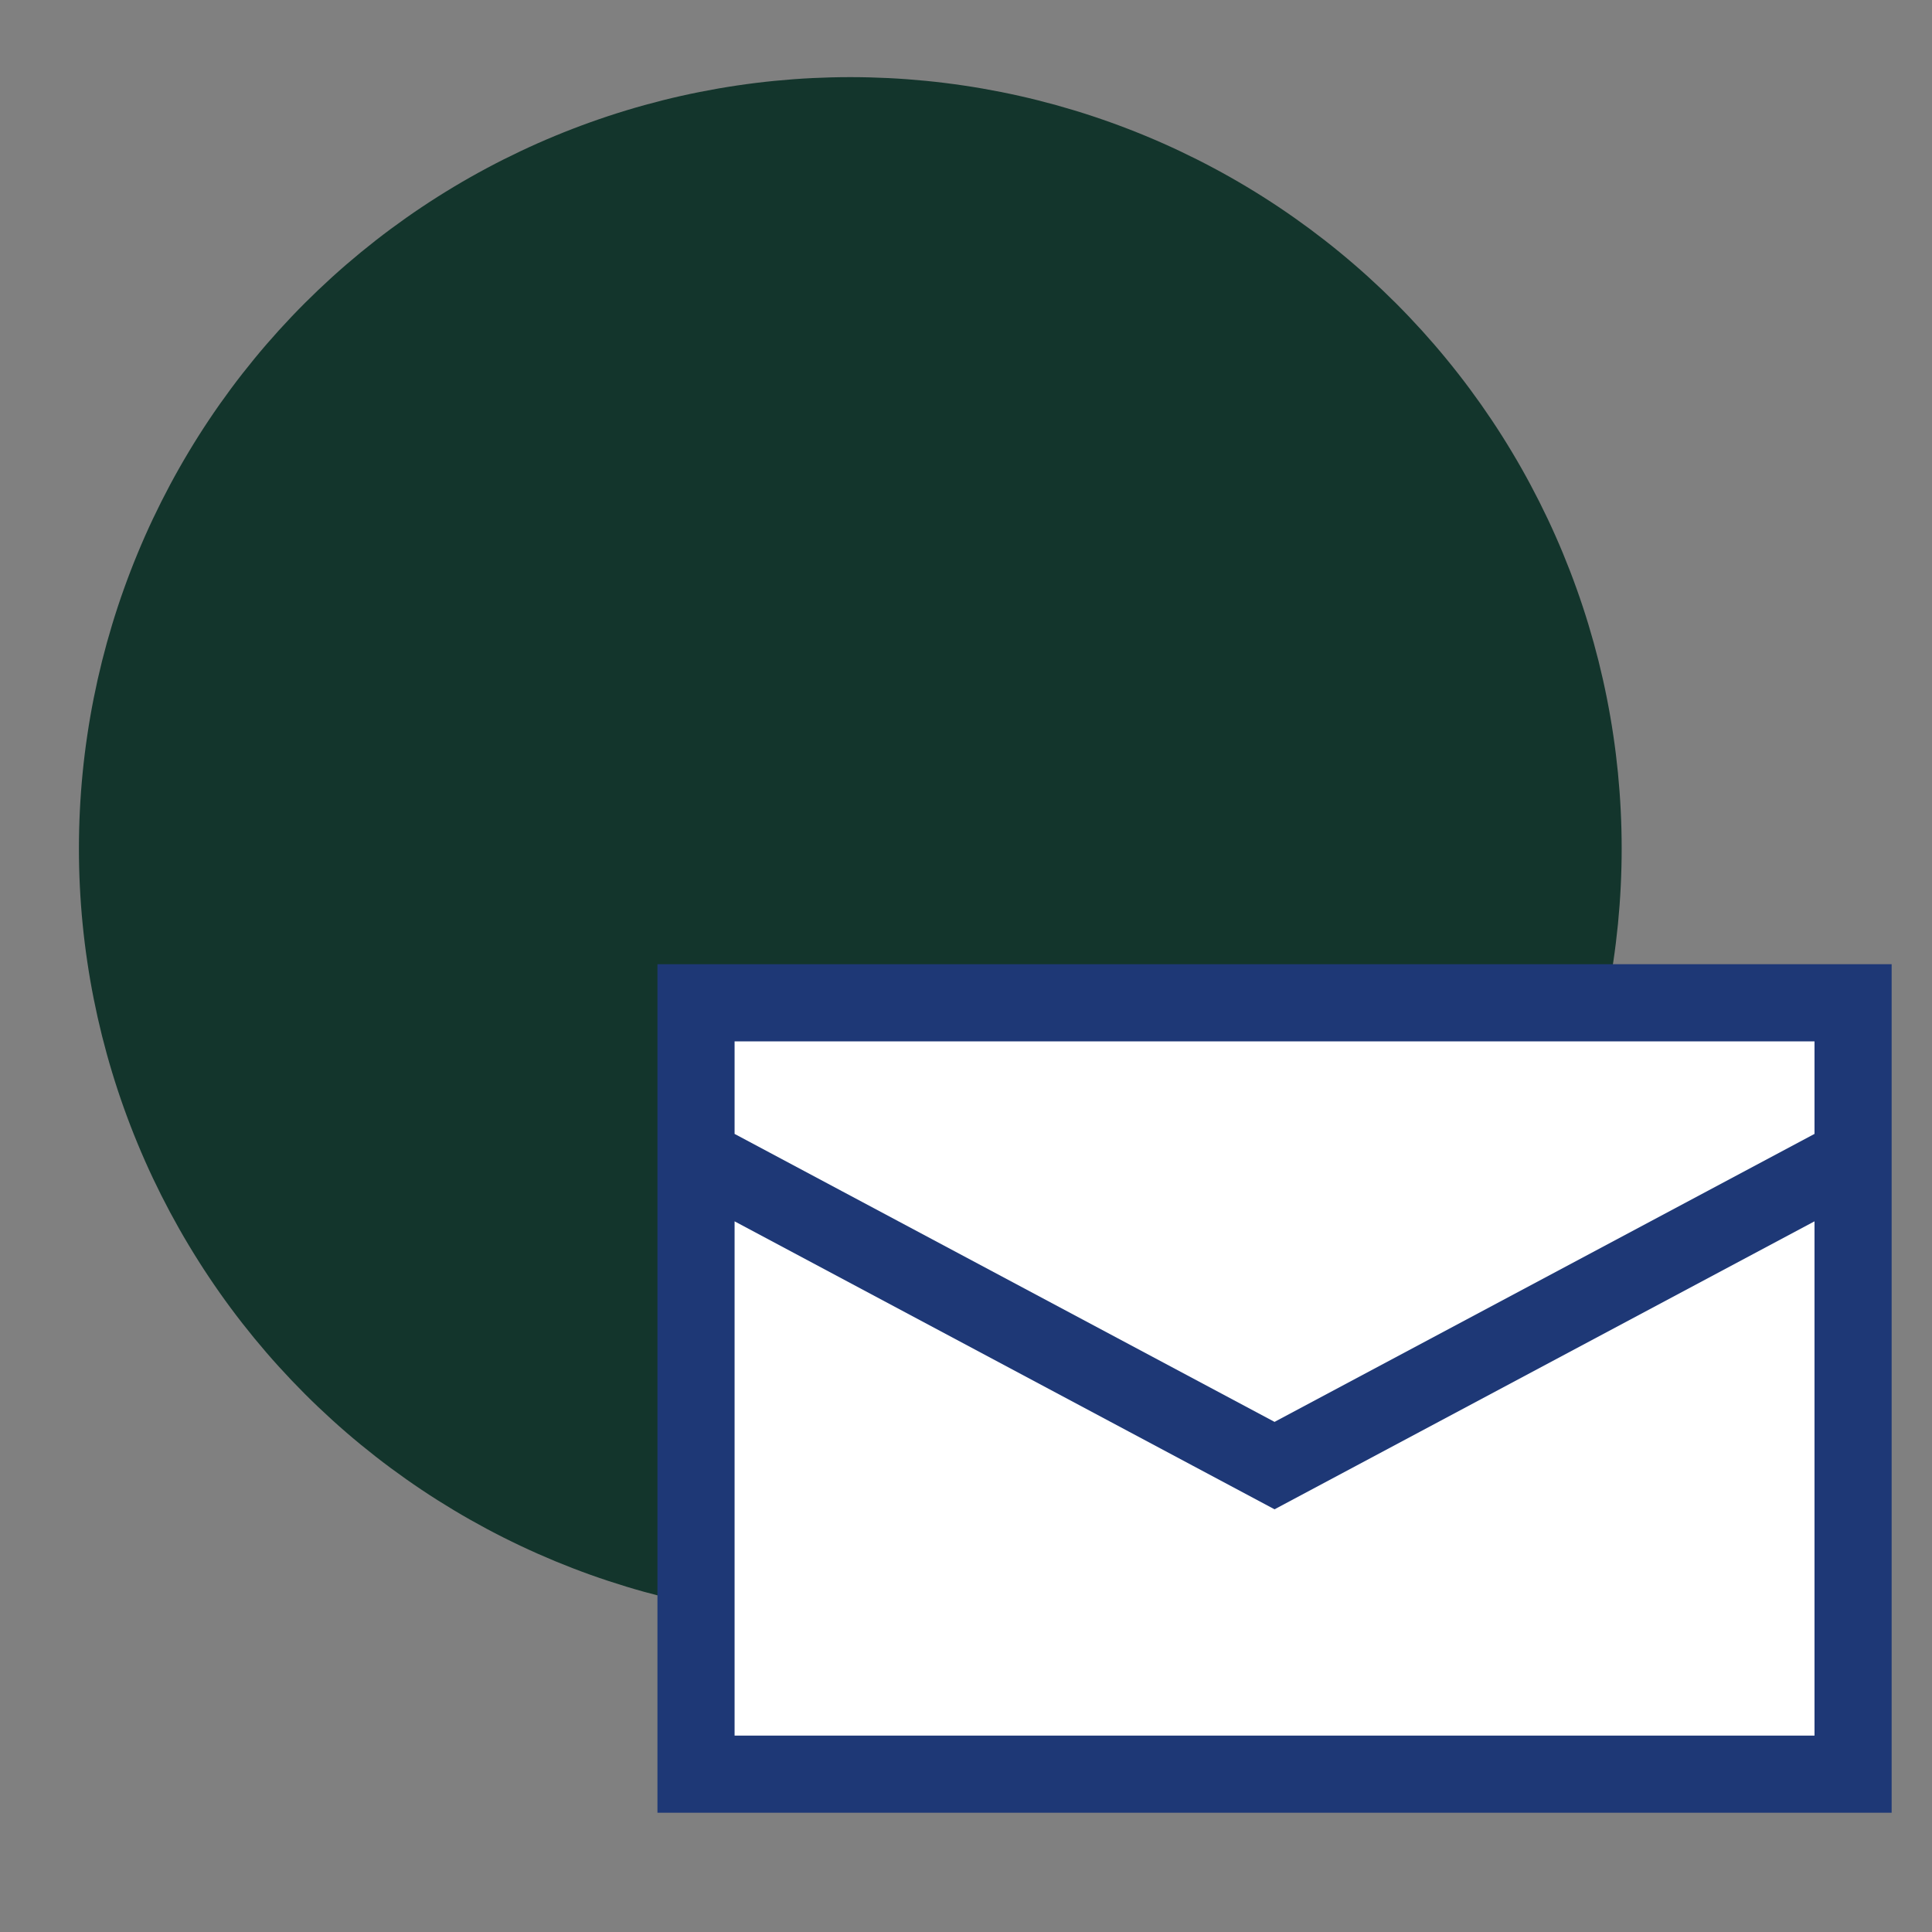
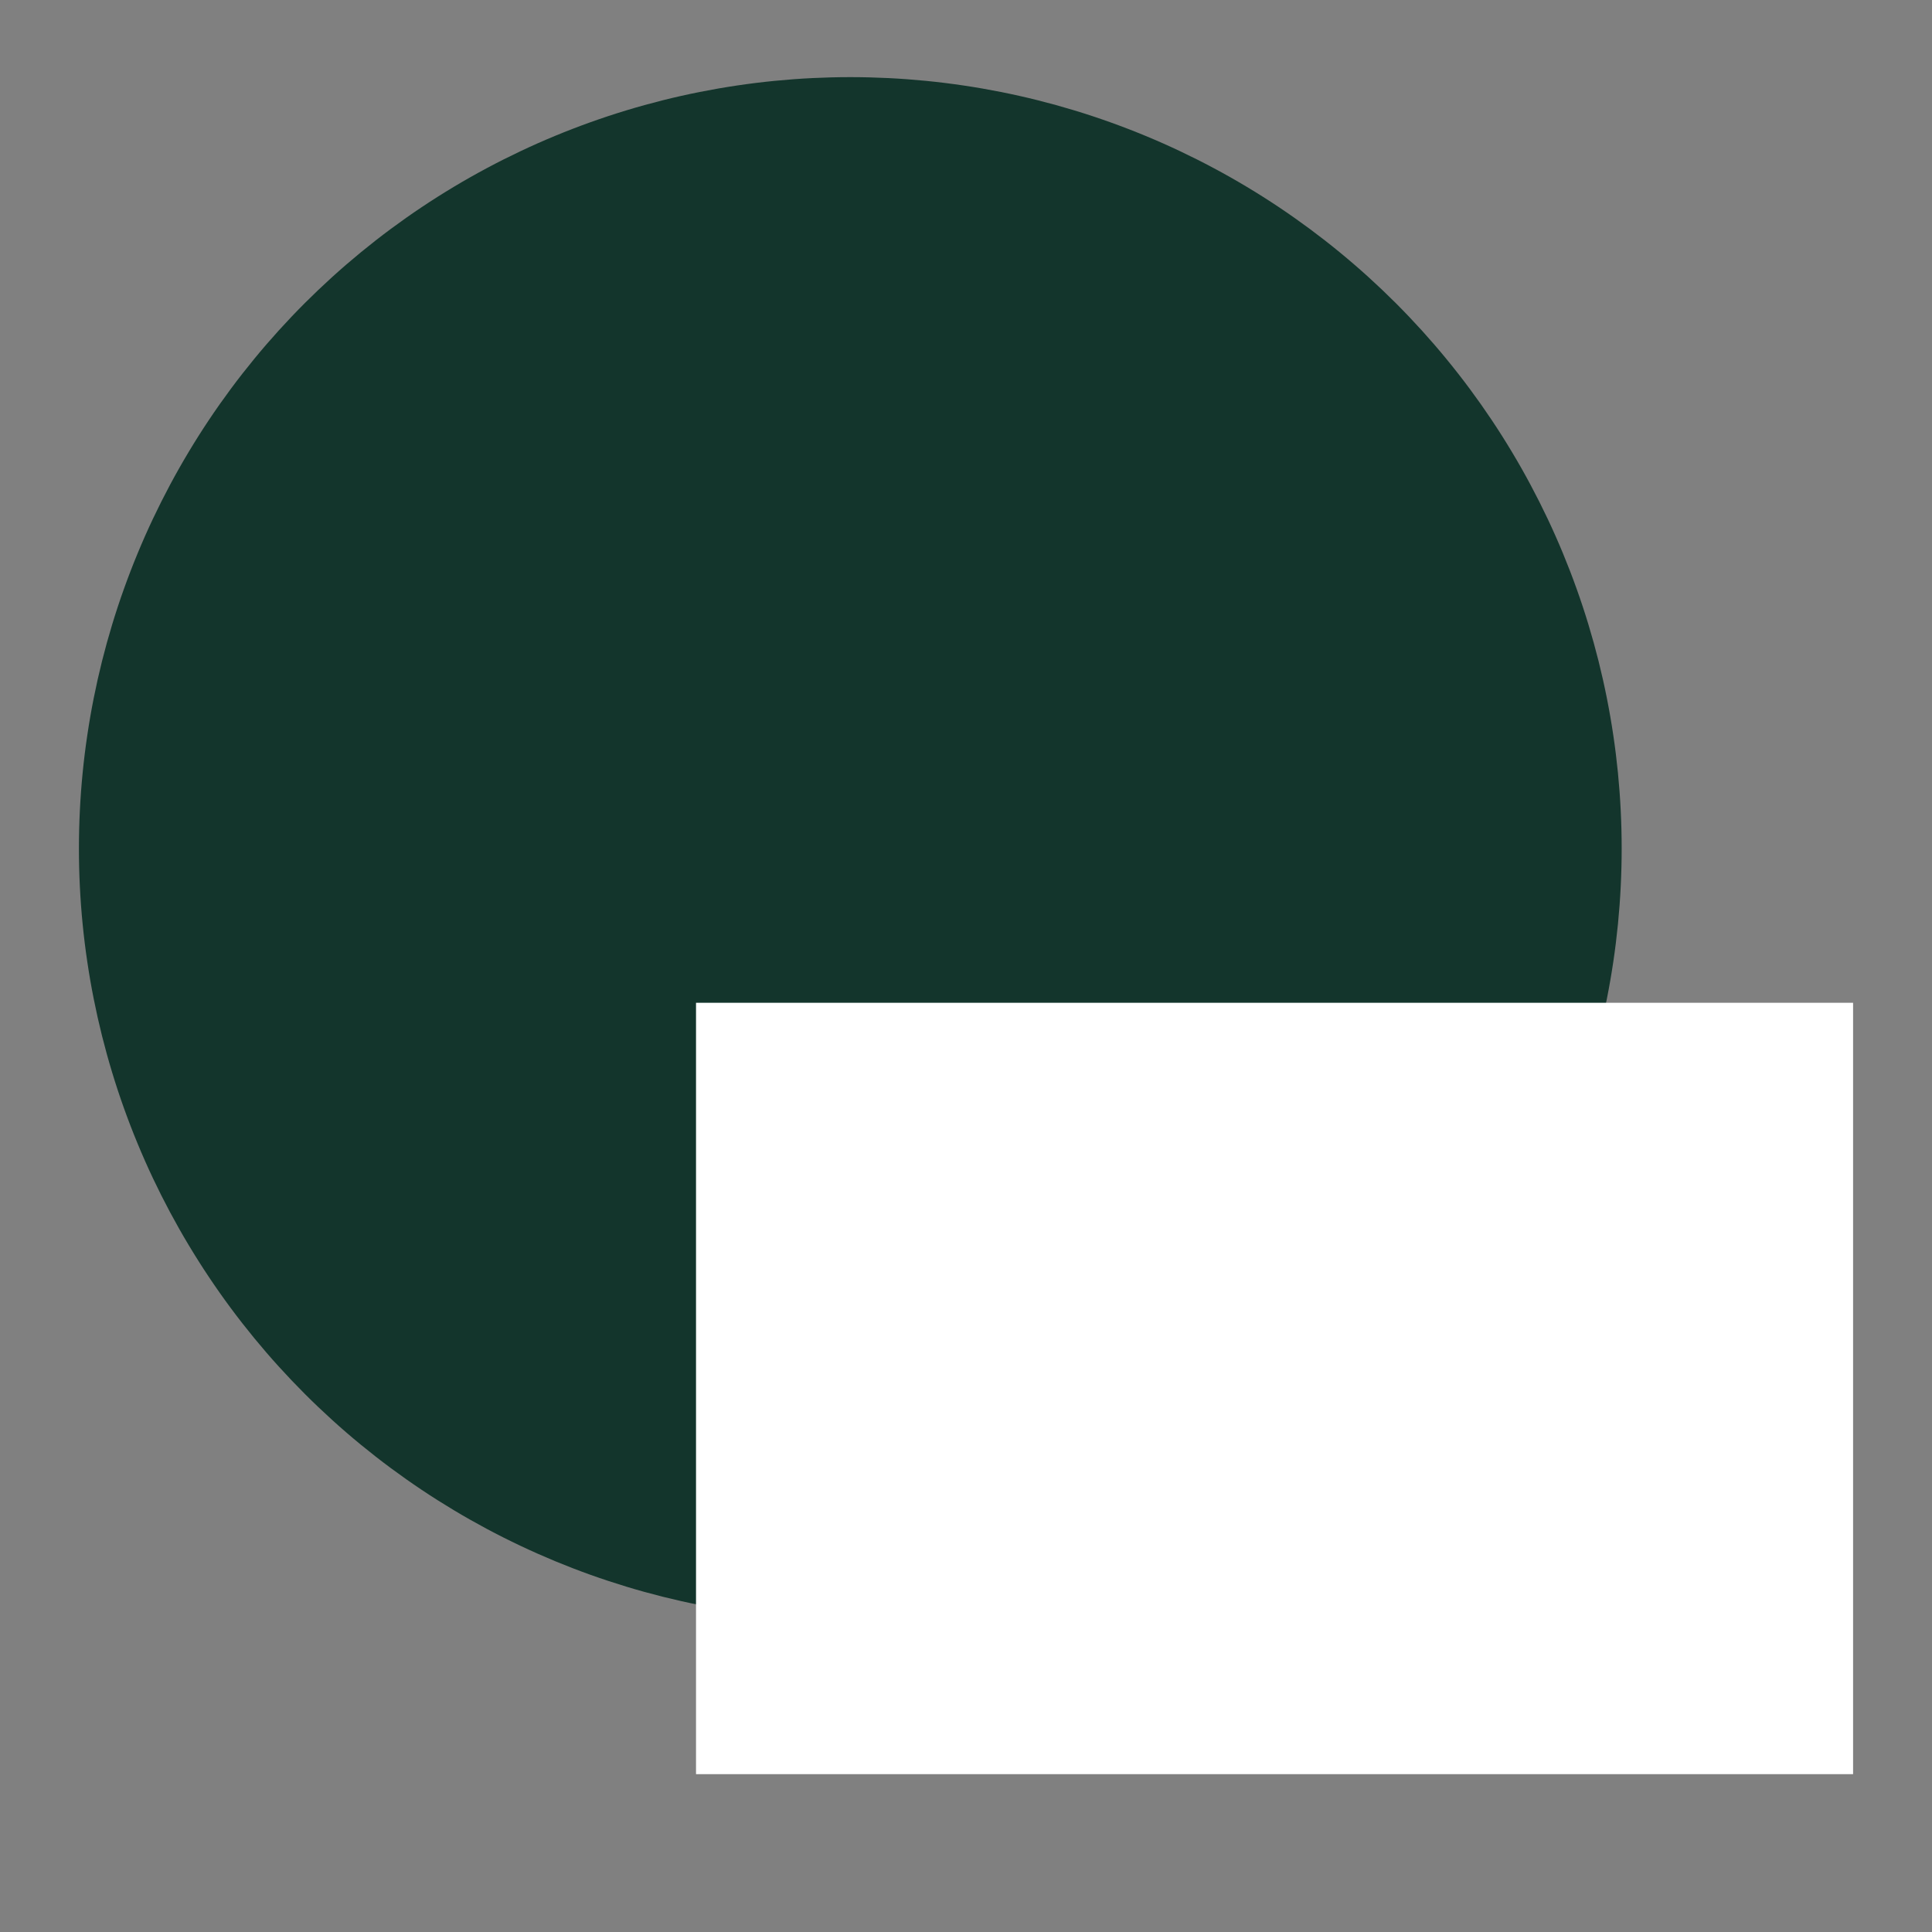
<svg xmlns="http://www.w3.org/2000/svg" width="720" zoomAndPan="magnify" viewBox="0 0 540 540" height="720" preserveAspectRatio="xMidYMid meet" version="1.0">
  <rect x="0" y="0" width="540" height="540" fill="#808080" stroke="none" />
  <defs>
    <clipPath id="a1cb3a6c3d">
      <path d="M 0.5 0 L 539.5 0 L 539.5 539 L 0.5 539 Z M 0.5 0 " clip-rule="nonzero" />
    </clipPath>
  </defs>
  <path fill="#13352c" d="M 453.262 237.16 C 453.262 240.688 453.176 244.215 453 247.738 C 452.828 251.266 452.566 254.781 452.223 258.293 C 451.875 261.805 451.445 265.305 450.926 268.797 C 450.41 272.285 449.805 275.762 449.117 279.223 C 448.43 282.684 447.656 286.125 446.801 289.547 C 445.941 292.969 445 296.371 443.977 299.746 C 442.953 303.121 441.848 306.473 440.656 309.793 C 439.469 313.117 438.199 316.406 436.848 319.668 C 435.5 322.926 434.07 326.152 432.562 329.344 C 431.051 332.531 429.465 335.684 427.801 338.793 C 426.141 341.906 424.402 344.977 422.586 348 C 420.773 351.027 418.887 354.008 416.926 356.941 C 414.965 359.875 412.934 362.762 410.832 365.594 C 408.73 368.43 406.559 371.207 404.32 373.938 C 402.082 376.664 399.777 379.336 397.41 381.949 C 395.039 384.562 392.609 387.117 390.113 389.613 C 387.617 392.109 385.062 394.539 382.449 396.91 C 379.836 399.281 377.164 401.586 374.434 403.824 C 371.707 406.062 368.926 408.23 366.094 410.332 C 363.258 412.434 360.375 414.465 357.441 416.426 C 354.508 418.387 351.527 420.273 348.5 422.086 C 345.473 423.902 342.406 425.641 339.293 427.305 C 336.18 428.969 333.031 430.555 329.84 432.062 C 326.652 433.57 323.426 435 320.168 436.352 C 316.906 437.699 313.617 438.969 310.293 440.16 C 306.973 441.348 303.621 442.453 300.246 443.477 C 296.867 444.504 293.469 445.441 290.047 446.301 C 286.625 447.156 283.184 447.93 279.723 448.617 C 276.262 449.309 272.785 449.91 269.297 450.43 C 265.805 450.945 262.305 451.379 258.793 451.723 C 255.281 452.07 251.762 452.328 248.238 452.5 C 244.715 452.676 241.188 452.762 237.66 452.762 C 234.133 452.762 230.605 452.676 227.082 452.5 C 223.559 452.328 220.039 452.07 216.527 451.723 C 213.016 451.379 209.516 450.945 206.023 450.43 C 202.535 449.91 199.059 449.309 195.598 448.617 C 192.137 447.93 188.695 447.156 185.273 446.301 C 181.852 445.441 178.449 444.504 175.074 443.477 C 171.699 442.453 168.348 441.348 165.027 440.16 C 161.703 438.969 158.414 437.699 155.152 436.352 C 151.895 435 148.668 433.57 145.48 432.062 C 142.289 430.555 139.137 428.969 136.027 427.305 C 132.914 425.641 129.844 423.902 126.82 422.086 C 123.793 420.273 120.812 418.387 117.879 416.426 C 114.945 414.465 112.062 412.434 109.227 410.332 C 106.391 408.23 103.613 406.062 100.883 403.824 C 98.156 401.586 95.484 399.281 92.871 396.91 C 90.258 394.539 87.703 392.109 85.207 389.613 C 82.711 387.117 80.281 384.562 77.91 381.949 C 75.539 379.336 73.238 376.664 71 373.938 C 68.762 371.207 66.59 368.43 64.488 365.594 C 62.387 362.762 60.355 359.875 58.395 356.941 C 56.434 354.008 54.547 351.027 52.734 348 C 50.918 344.977 49.18 341.906 47.516 338.793 C 45.855 335.684 44.27 332.531 42.758 329.344 C 41.25 326.152 39.82 322.926 38.473 319.668 C 37.121 316.406 35.852 313.117 34.664 309.793 C 33.473 306.473 32.367 303.121 31.344 299.746 C 30.32 296.371 29.379 292.969 28.52 289.547 C 27.664 286.125 26.891 282.684 26.203 279.223 C 25.512 275.762 24.91 272.285 24.395 268.797 C 23.875 265.305 23.441 261.805 23.098 258.293 C 22.75 254.781 22.492 251.266 22.32 247.738 C 22.145 244.215 22.059 240.688 22.059 237.16 C 22.059 233.633 22.145 230.105 22.32 226.582 C 22.492 223.059 22.75 219.539 23.098 216.027 C 23.441 212.516 23.875 209.016 24.395 205.527 C 24.91 202.035 25.512 198.559 26.203 195.098 C 26.891 191.637 27.664 188.195 28.52 184.773 C 29.379 181.352 30.32 177.953 31.344 174.574 C 32.367 171.199 33.473 167.848 34.664 164.527 C 35.852 161.203 37.121 157.914 38.473 154.652 C 39.82 151.395 41.25 148.168 42.758 144.98 C 44.27 141.789 45.855 138.641 47.516 135.527 C 49.18 132.414 50.918 129.348 52.734 126.32 C 54.547 123.293 56.434 120.312 58.395 117.379 C 60.355 114.445 62.387 111.562 64.488 108.727 C 66.59 105.895 68.762 103.113 71 100.387 C 73.238 97.656 75.539 94.988 77.91 92.371 C 80.281 89.758 82.711 87.203 85.207 84.707 C 87.703 82.215 90.258 79.781 92.871 77.41 C 95.484 75.043 98.156 72.738 100.883 70.5 C 103.613 68.262 106.391 66.09 109.227 63.988 C 112.062 61.887 114.945 59.855 117.879 57.895 C 120.812 55.934 123.793 54.047 126.82 52.234 C 129.844 50.418 132.914 48.68 136.027 47.02 C 139.137 45.355 142.289 43.77 145.48 42.262 C 148.668 40.75 151.895 39.32 155.152 37.973 C 158.414 36.621 161.703 35.352 165.027 34.164 C 168.348 32.973 171.699 31.867 175.074 30.844 C 178.449 29.82 181.852 28.879 185.273 28.02 C 188.695 27.164 192.137 26.391 195.598 25.703 C 199.059 25.016 202.535 24.41 206.023 23.895 C 209.516 23.375 213.016 22.945 216.527 22.598 C 220.039 22.254 223.559 21.992 227.082 21.82 C 230.605 21.648 234.133 21.559 237.66 21.559 C 241.188 21.559 244.715 21.648 248.238 21.82 C 251.762 21.992 255.281 22.254 258.793 22.598 C 262.305 22.945 265.805 23.375 269.297 23.895 C 272.785 24.41 276.262 25.016 279.723 25.703 C 283.184 26.391 286.625 27.164 290.047 28.02 C 293.469 28.879 296.867 29.82 300.246 30.844 C 303.621 31.867 306.973 32.973 310.293 34.164 C 313.617 35.352 316.906 36.621 320.168 37.973 C 323.426 39.32 326.652 40.75 329.84 42.262 C 333.031 43.77 336.18 45.355 339.293 47.02 C 342.406 48.68 345.473 50.418 348.5 52.234 C 351.527 54.047 354.508 55.934 357.441 57.895 C 360.375 59.855 363.258 61.887 366.094 63.988 C 368.926 66.09 371.707 68.262 374.434 70.5 C 377.164 72.738 379.836 75.043 382.449 77.41 C 385.062 79.781 387.617 82.215 390.113 84.707 C 392.609 87.203 395.039 89.758 397.41 92.371 C 399.777 94.988 402.082 97.656 404.32 100.387 C 406.559 103.113 408.73 105.895 410.832 108.727 C 412.934 111.562 414.965 114.445 416.926 117.379 C 418.887 120.312 420.773 123.293 422.586 126.32 C 424.402 129.348 426.141 132.414 427.801 135.527 C 429.465 138.641 431.051 141.789 432.562 144.98 C 434.07 148.168 435.5 151.395 436.848 154.652 C 438.199 157.914 439.469 161.203 440.656 164.527 C 441.848 167.848 442.953 171.199 443.977 174.574 C 445 177.953 445.941 181.352 446.801 184.773 C 447.656 188.195 448.43 191.637 449.117 195.098 C 449.805 198.559 450.41 202.035 450.926 205.527 C 451.445 209.016 451.875 212.516 452.223 216.027 C 452.566 219.539 452.828 223.059 453 226.582 C 453.176 230.105 453.262 233.633 453.262 237.16 Z M 453.262 237.16 " fill-opacity="1" fill-rule="nonzero" />
  <path fill="#ffffff" d="M 194.539 280.281 L 517.941 280.281 L 517.941 495.883 L 194.539 495.883 Z M 194.539 280.281 " fill-opacity="1" fill-rule="nonzero" />
  <g clip-path="url(#a1cb3a6c3d)">
-     <path stroke-linecap="butt" transform="matrix(10.78, 0, 0, 10.78, 0.499, 0)" fill="none" stroke-linejoin="miter" d="M 18 26 L 48 26 L 48 46 L 18 46 Z M 18 30 L 33 38 L 48 30 " stroke="#1e3876" stroke-width="2" stroke-opacity="1" stroke-miterlimit="10" />
-   </g>
+     </g>
</svg>